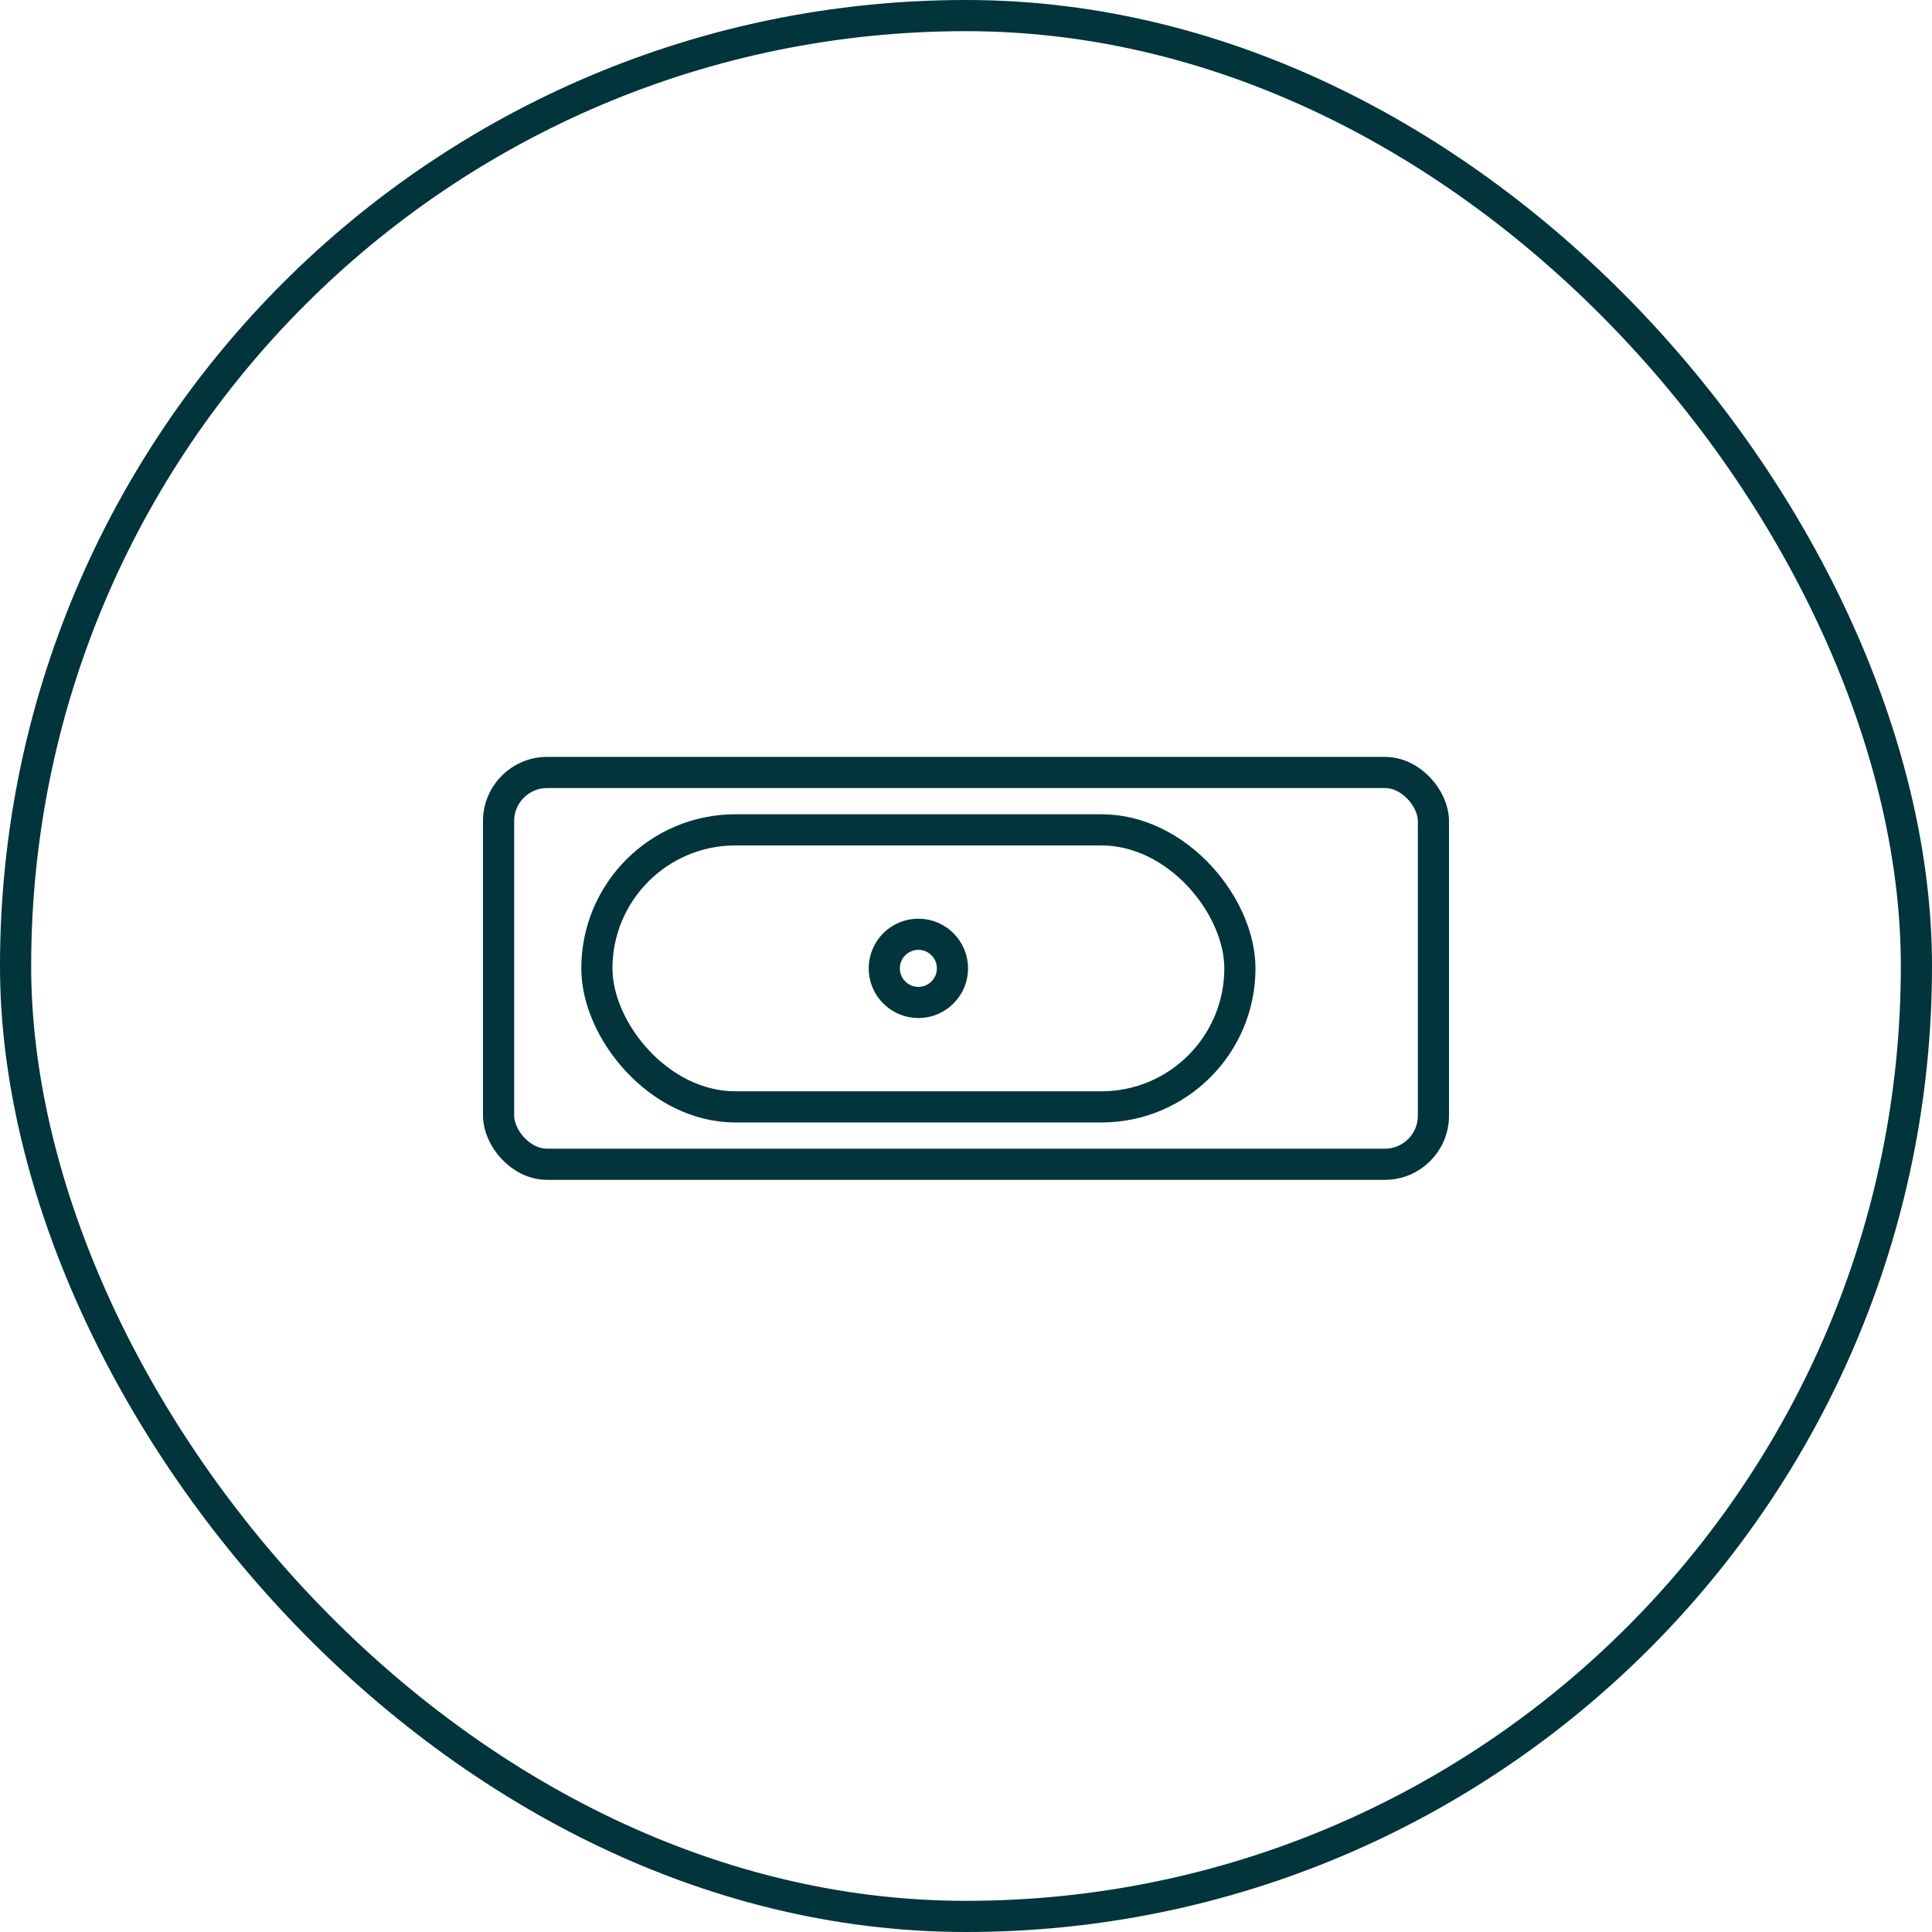
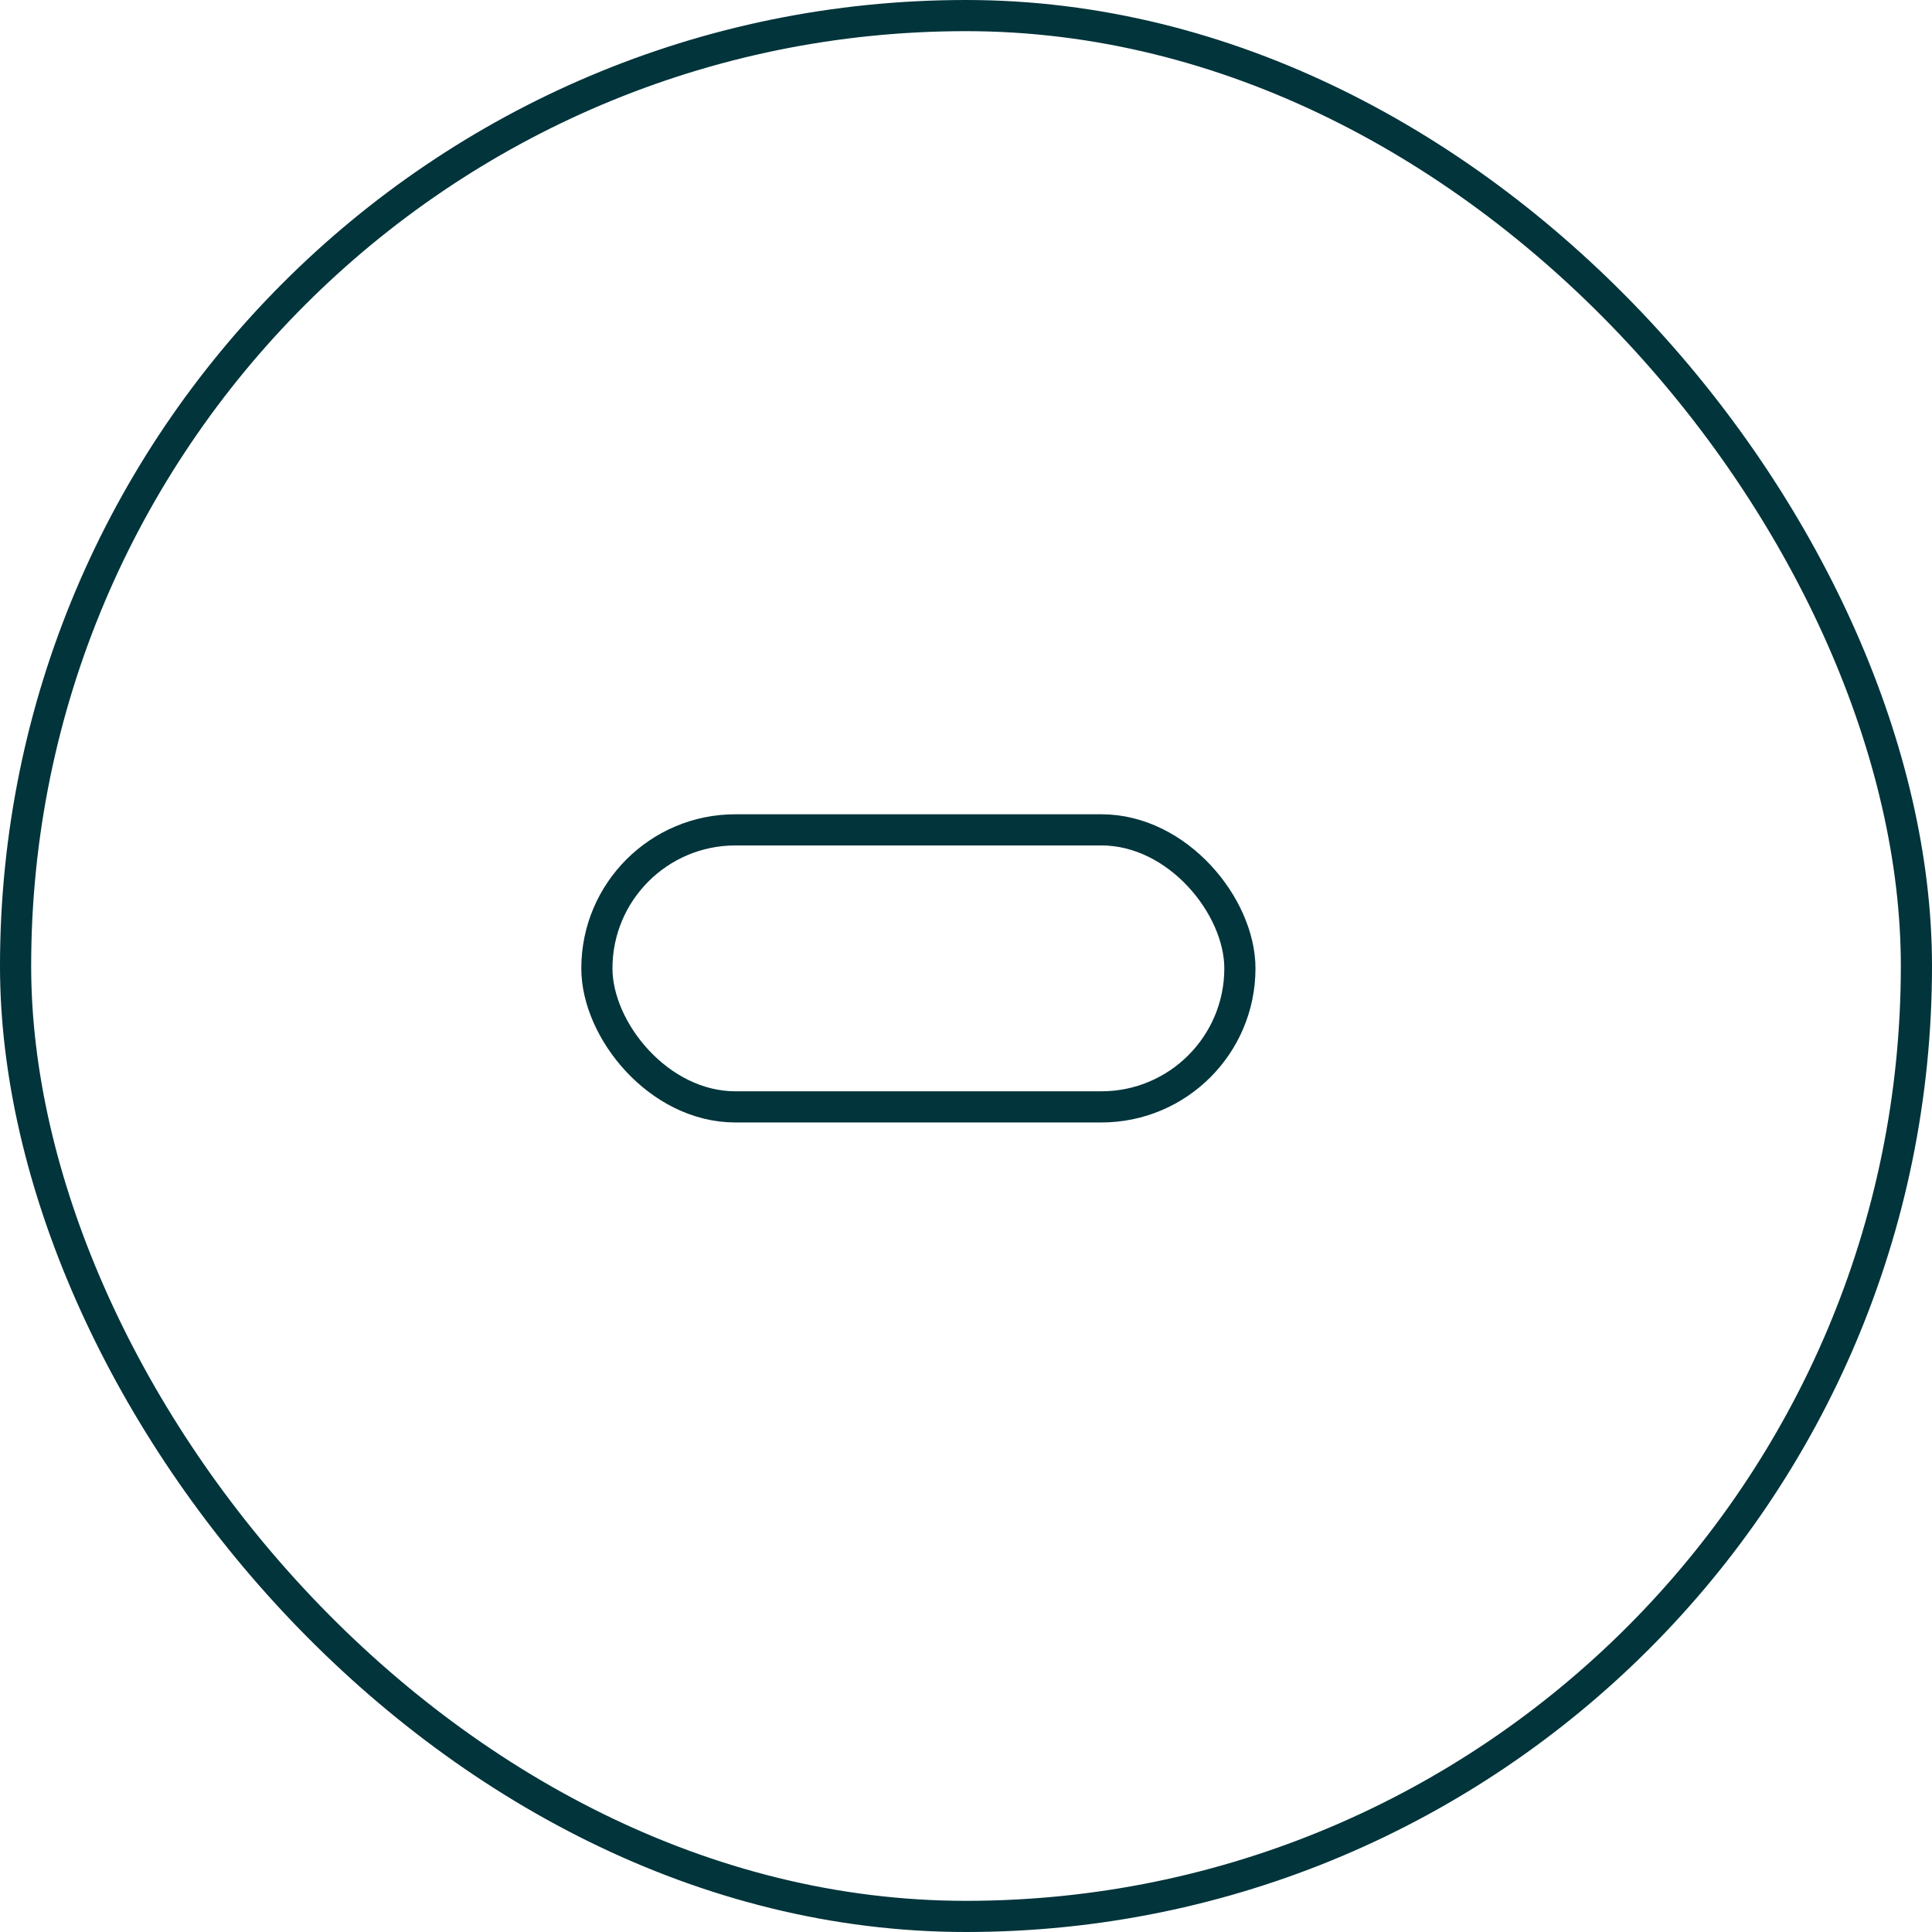
<svg xmlns="http://www.w3.org/2000/svg" width="124" height="124" viewBox="0 0 124 124" fill="none">
  <rect x="1" y="1" width="122" height="122" rx="61" stroke="#01343B" stroke-width="2" />
-   <rect x="32" y="49.579" width="60" height="25.146" rx="3.115" stroke="#01343B" stroke-width="2" stroke-linejoin="round" />
  <rect x="38.309" y="53.262" width="41.27" height="17.78" rx="8.89" stroke="#01343B" stroke-width="2" stroke-linejoin="round" />
-   <circle cx="58.943" cy="62.152" r="2.188" stroke="#01343B" stroke-width="2" />
</svg>